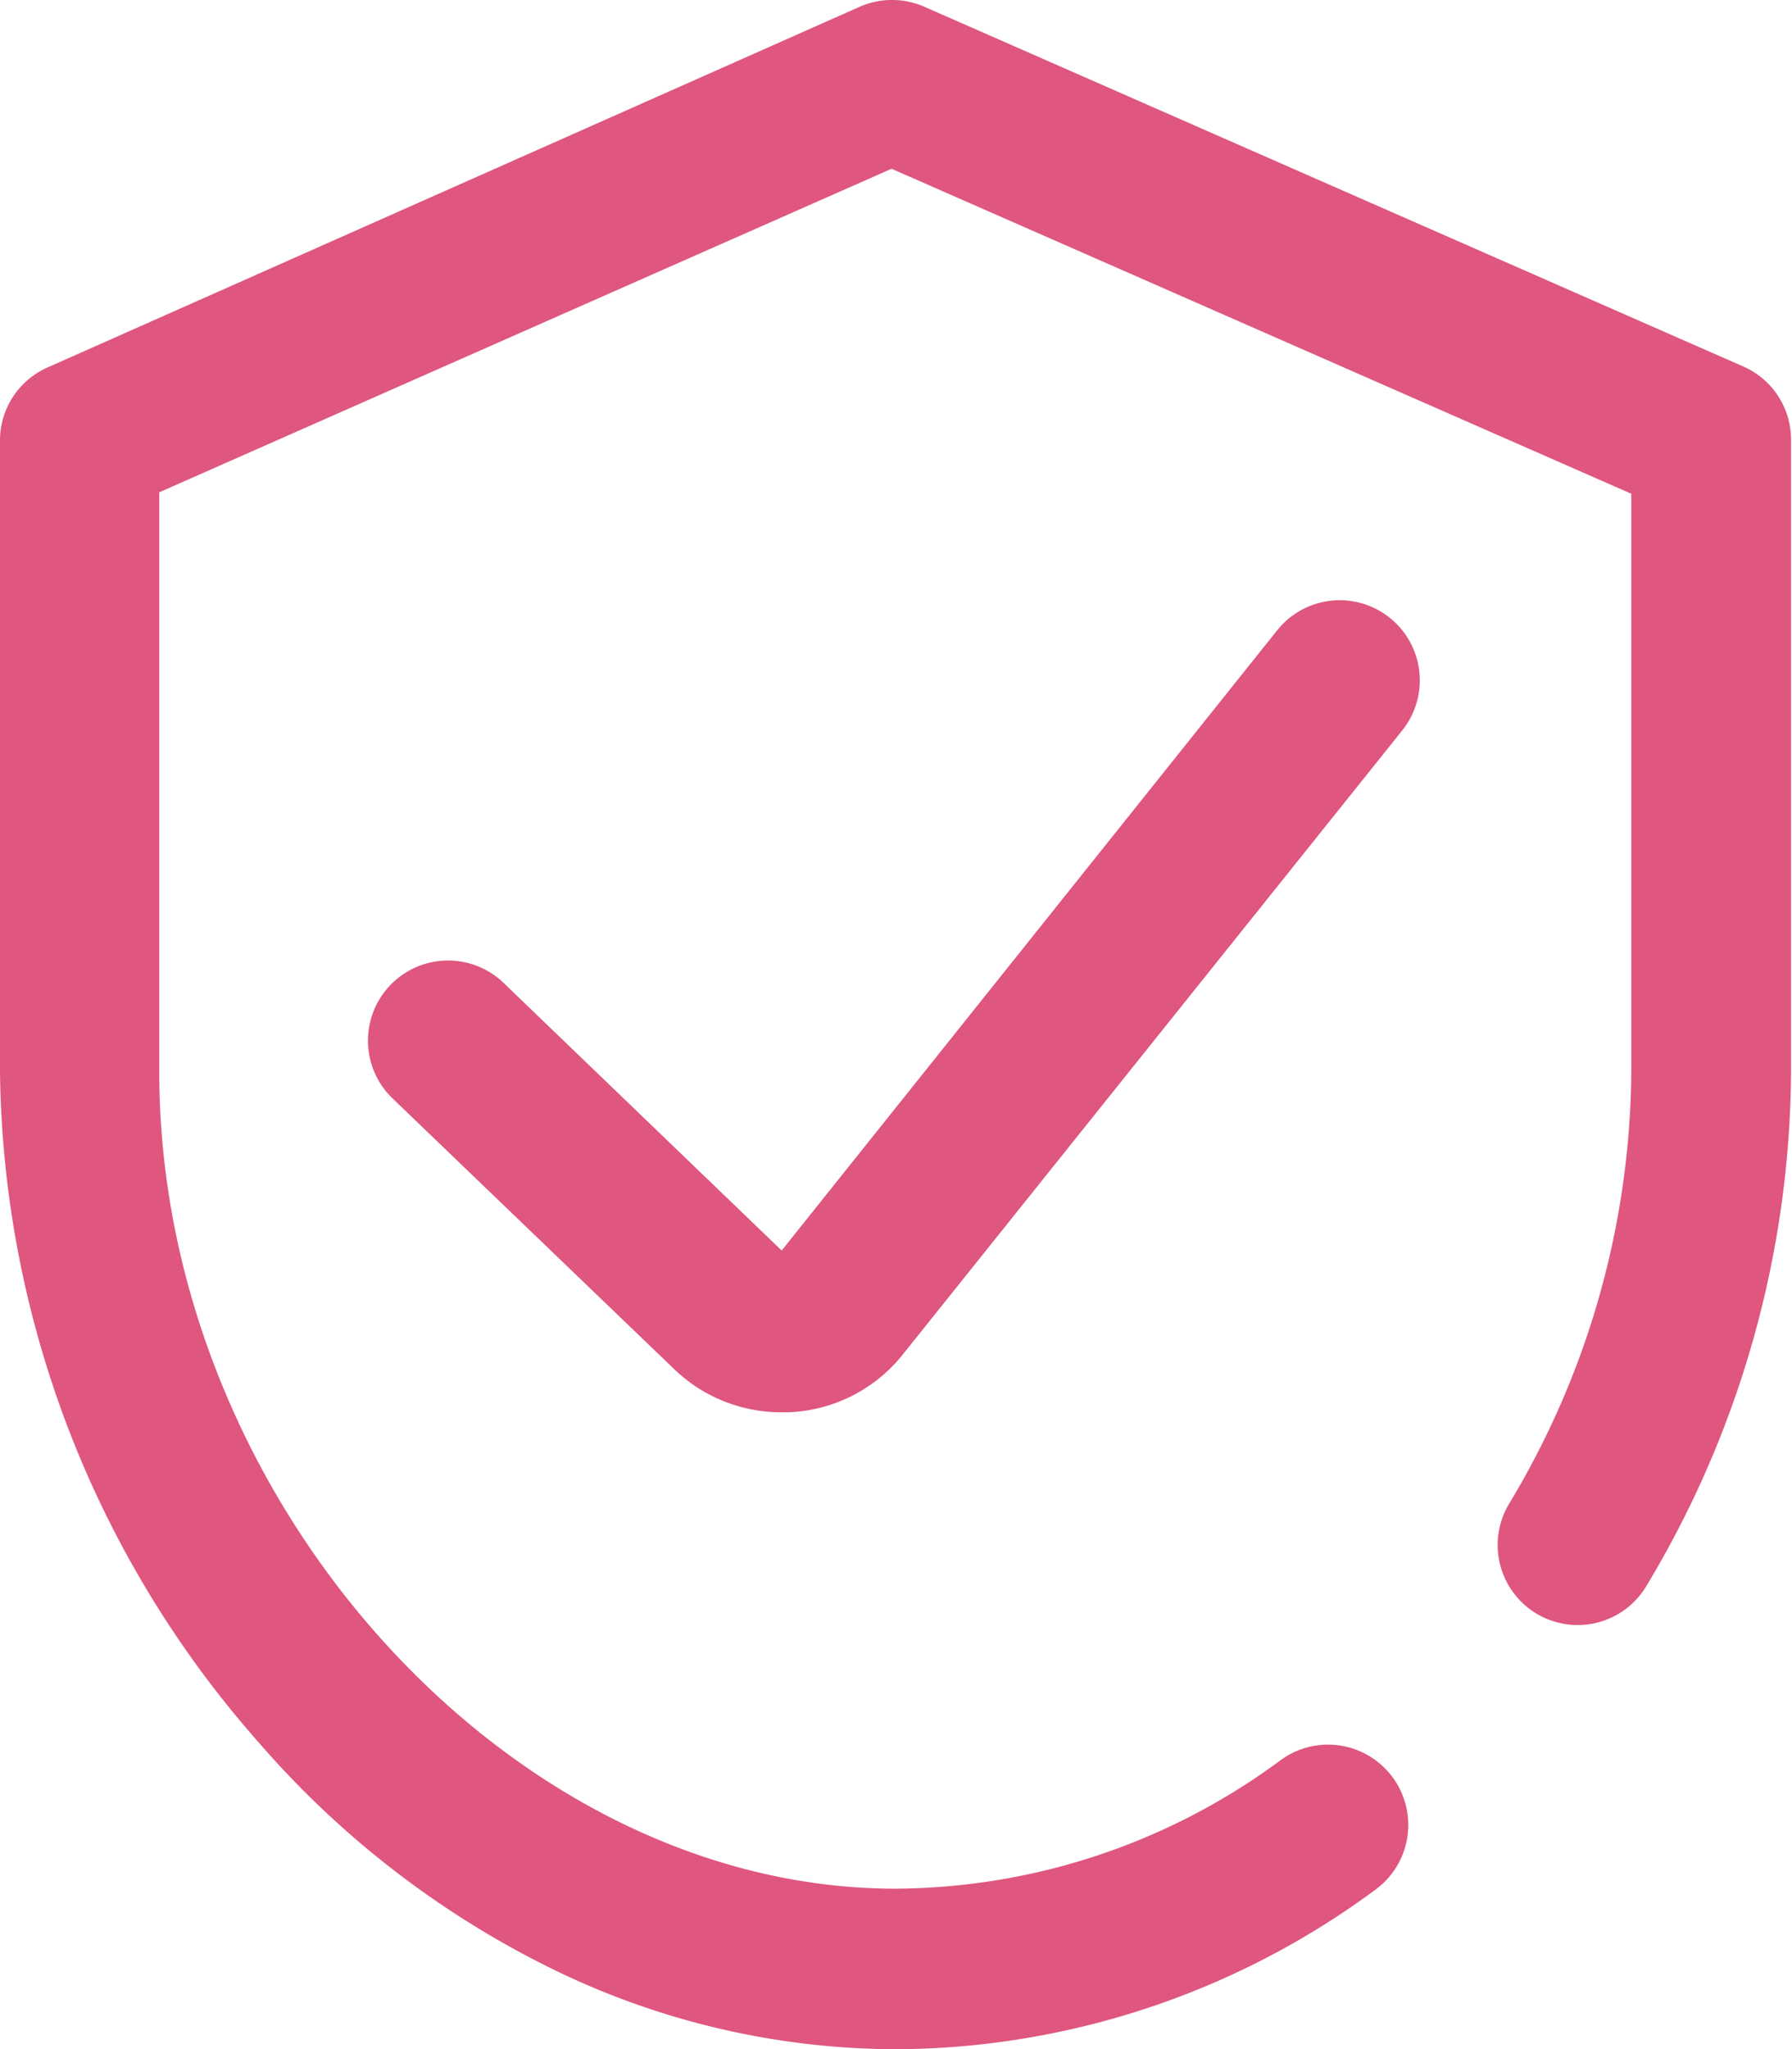
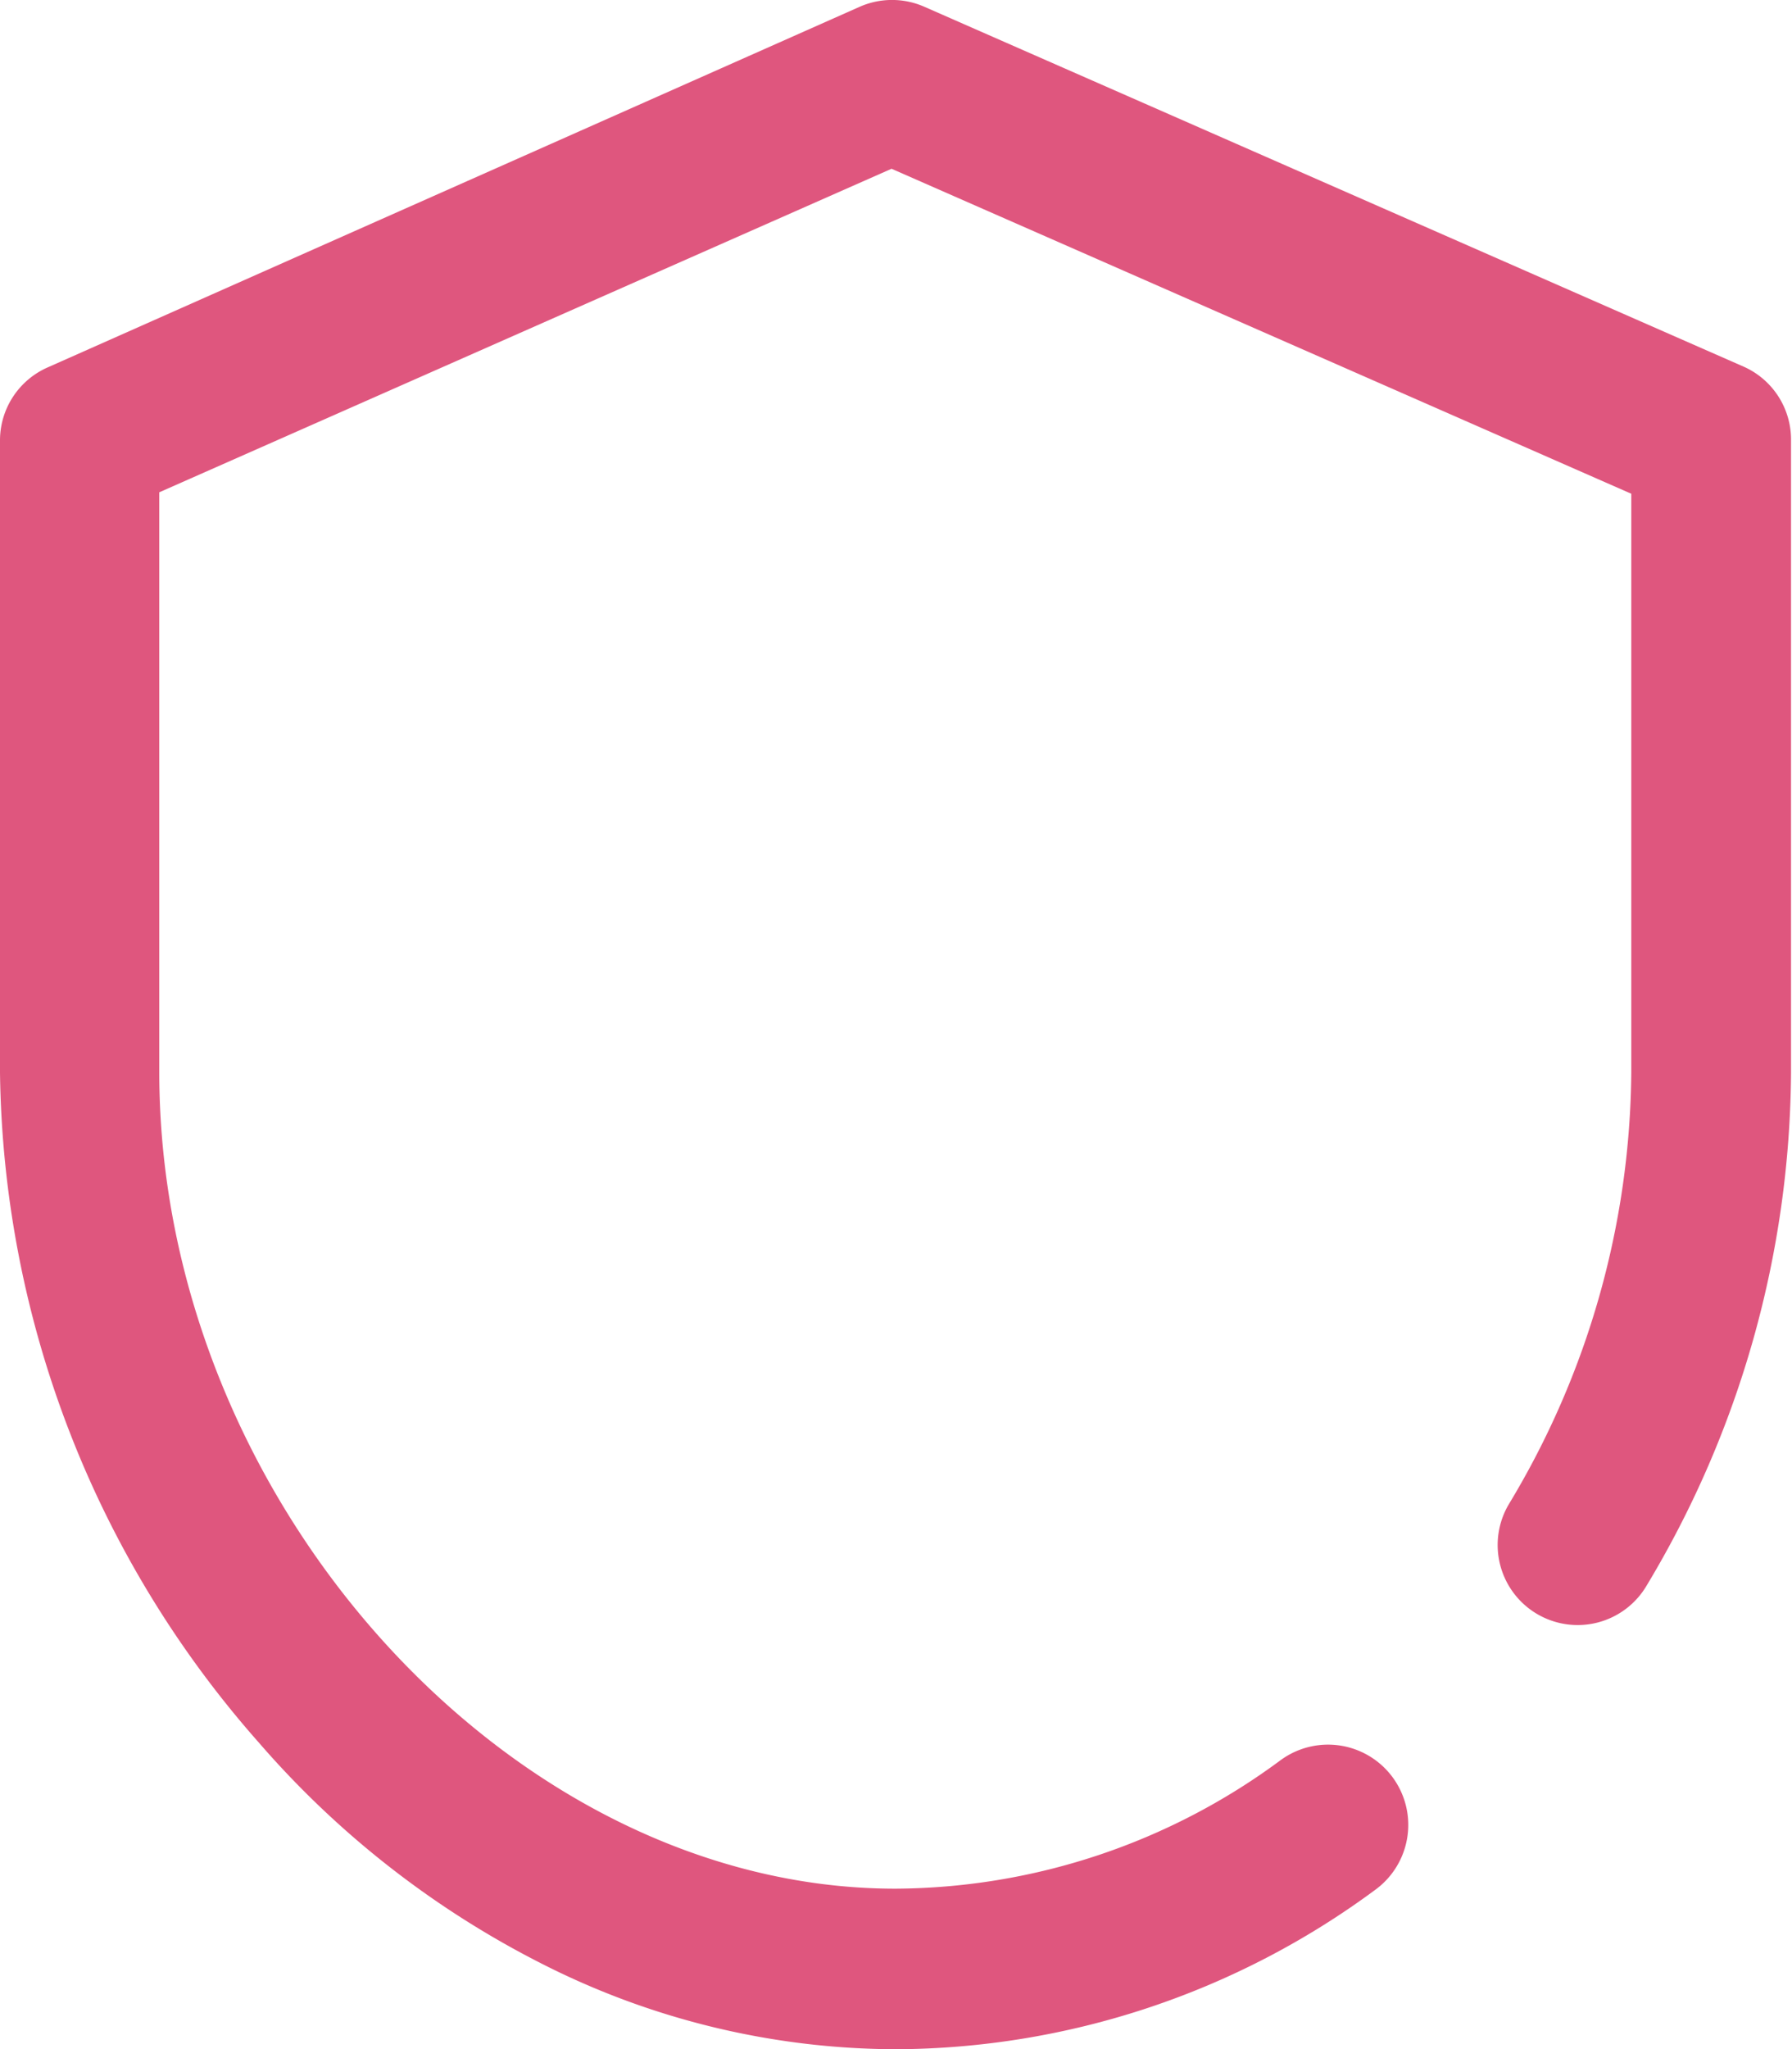
<svg xmlns="http://www.w3.org/2000/svg" viewBox="0 0 74.37 85">
  <defs>
    <style>.cls-1{fill:#df567e;}</style>
  </defs>
  <g id="Capa_2" data-name="Capa 2">
    <g id="Capa_3" data-name="Capa 3">
      <path class="cls-1" d="M72.39,15.22,38.36.28a3.33,3.33,0,0,0-2.68,0L2,15.23a3.31,3.31,0,0,0-2,3V44.49a42.74,42.74,0,0,0,10.75,27.8,38.63,38.63,0,0,0,11.77,9.18A32.61,32.61,0,0,0,37.19,85a33.69,33.69,0,0,0,19.88-6.61A3.32,3.32,0,1,0,53.16,73a27.07,27.07,0,0,1-16,5.34c-16,0-30.55-16.14-30.55-33.87V20.42L37,7l30.7,13.48V44.49a35.11,35.11,0,0,1-5.08,17.9,3.32,3.32,0,1,0,5.71,3.39,41.73,41.73,0,0,0,6-21.29V18.26A3.31,3.31,0,0,0,72.39,15.22Z" />
-       <path class="cls-1" d="M53,26.15,32.44,51.87,20.9,40.77a3.32,3.32,0,0,0-4.61,4.79L28,56.81l0,0a6.4,6.4,0,0,0,4.44,1.77h.27a6.38,6.38,0,0,0,4.55-2.15l.12-.14,20.82-26A3.32,3.32,0,1,0,53,26.15Z" />
    </g>
  </g>
</svg>